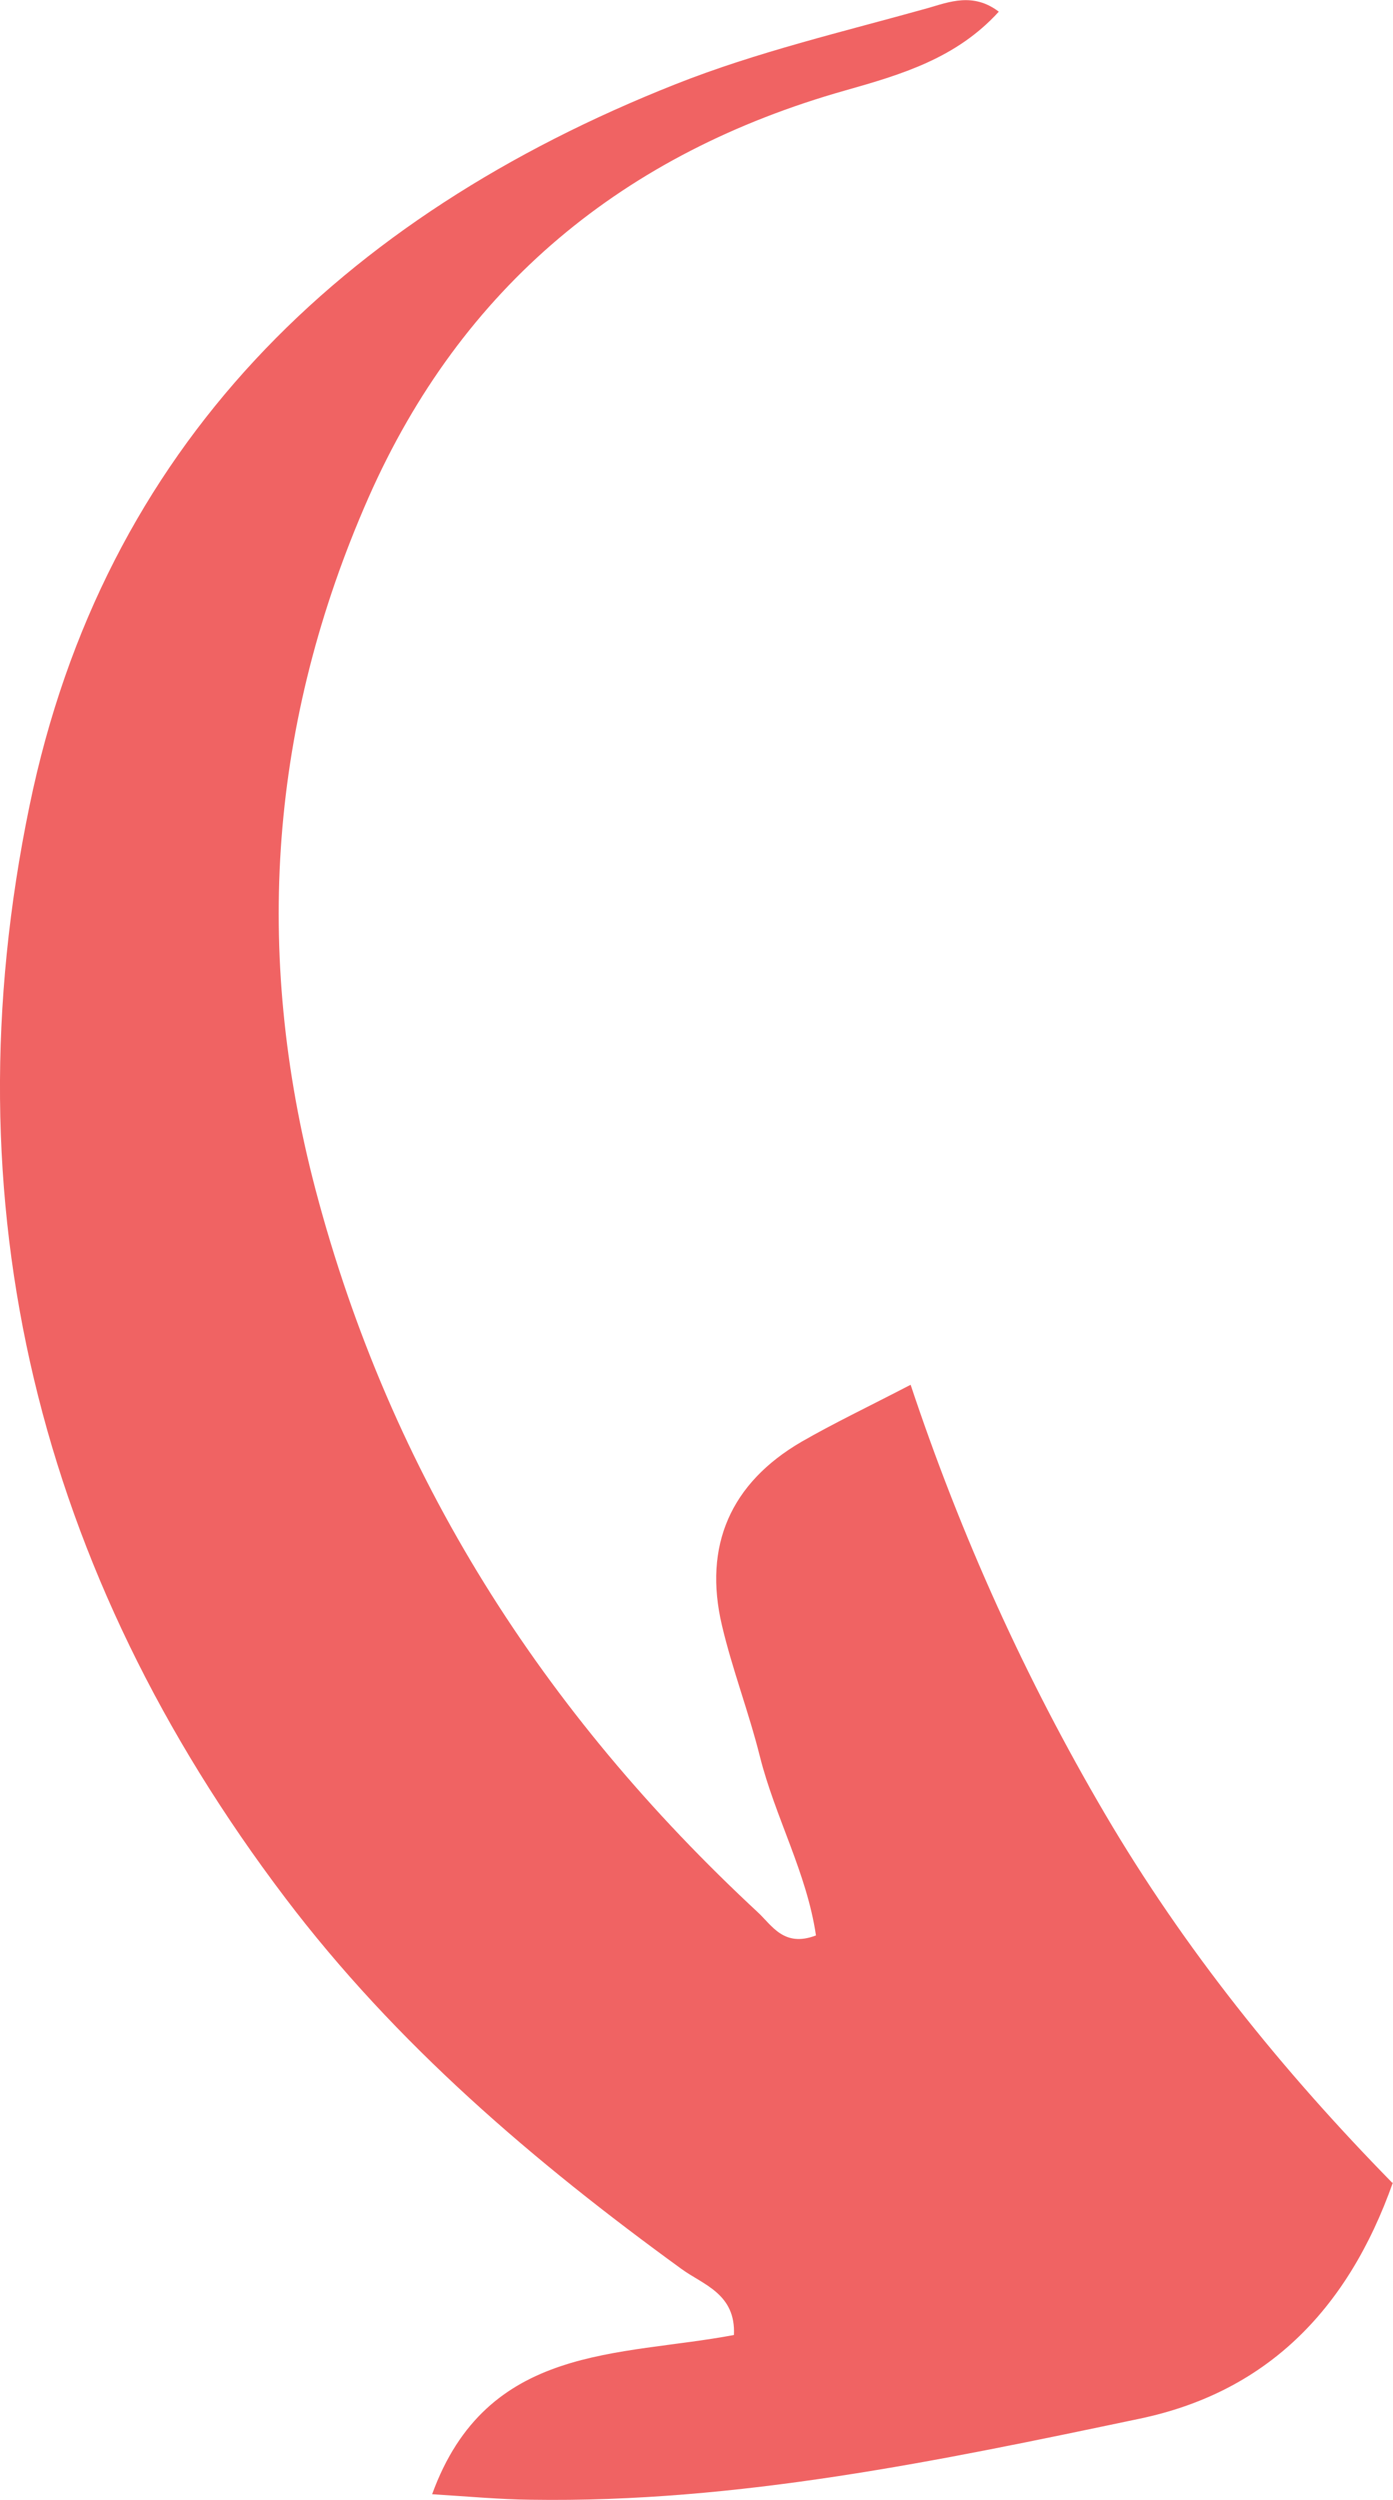
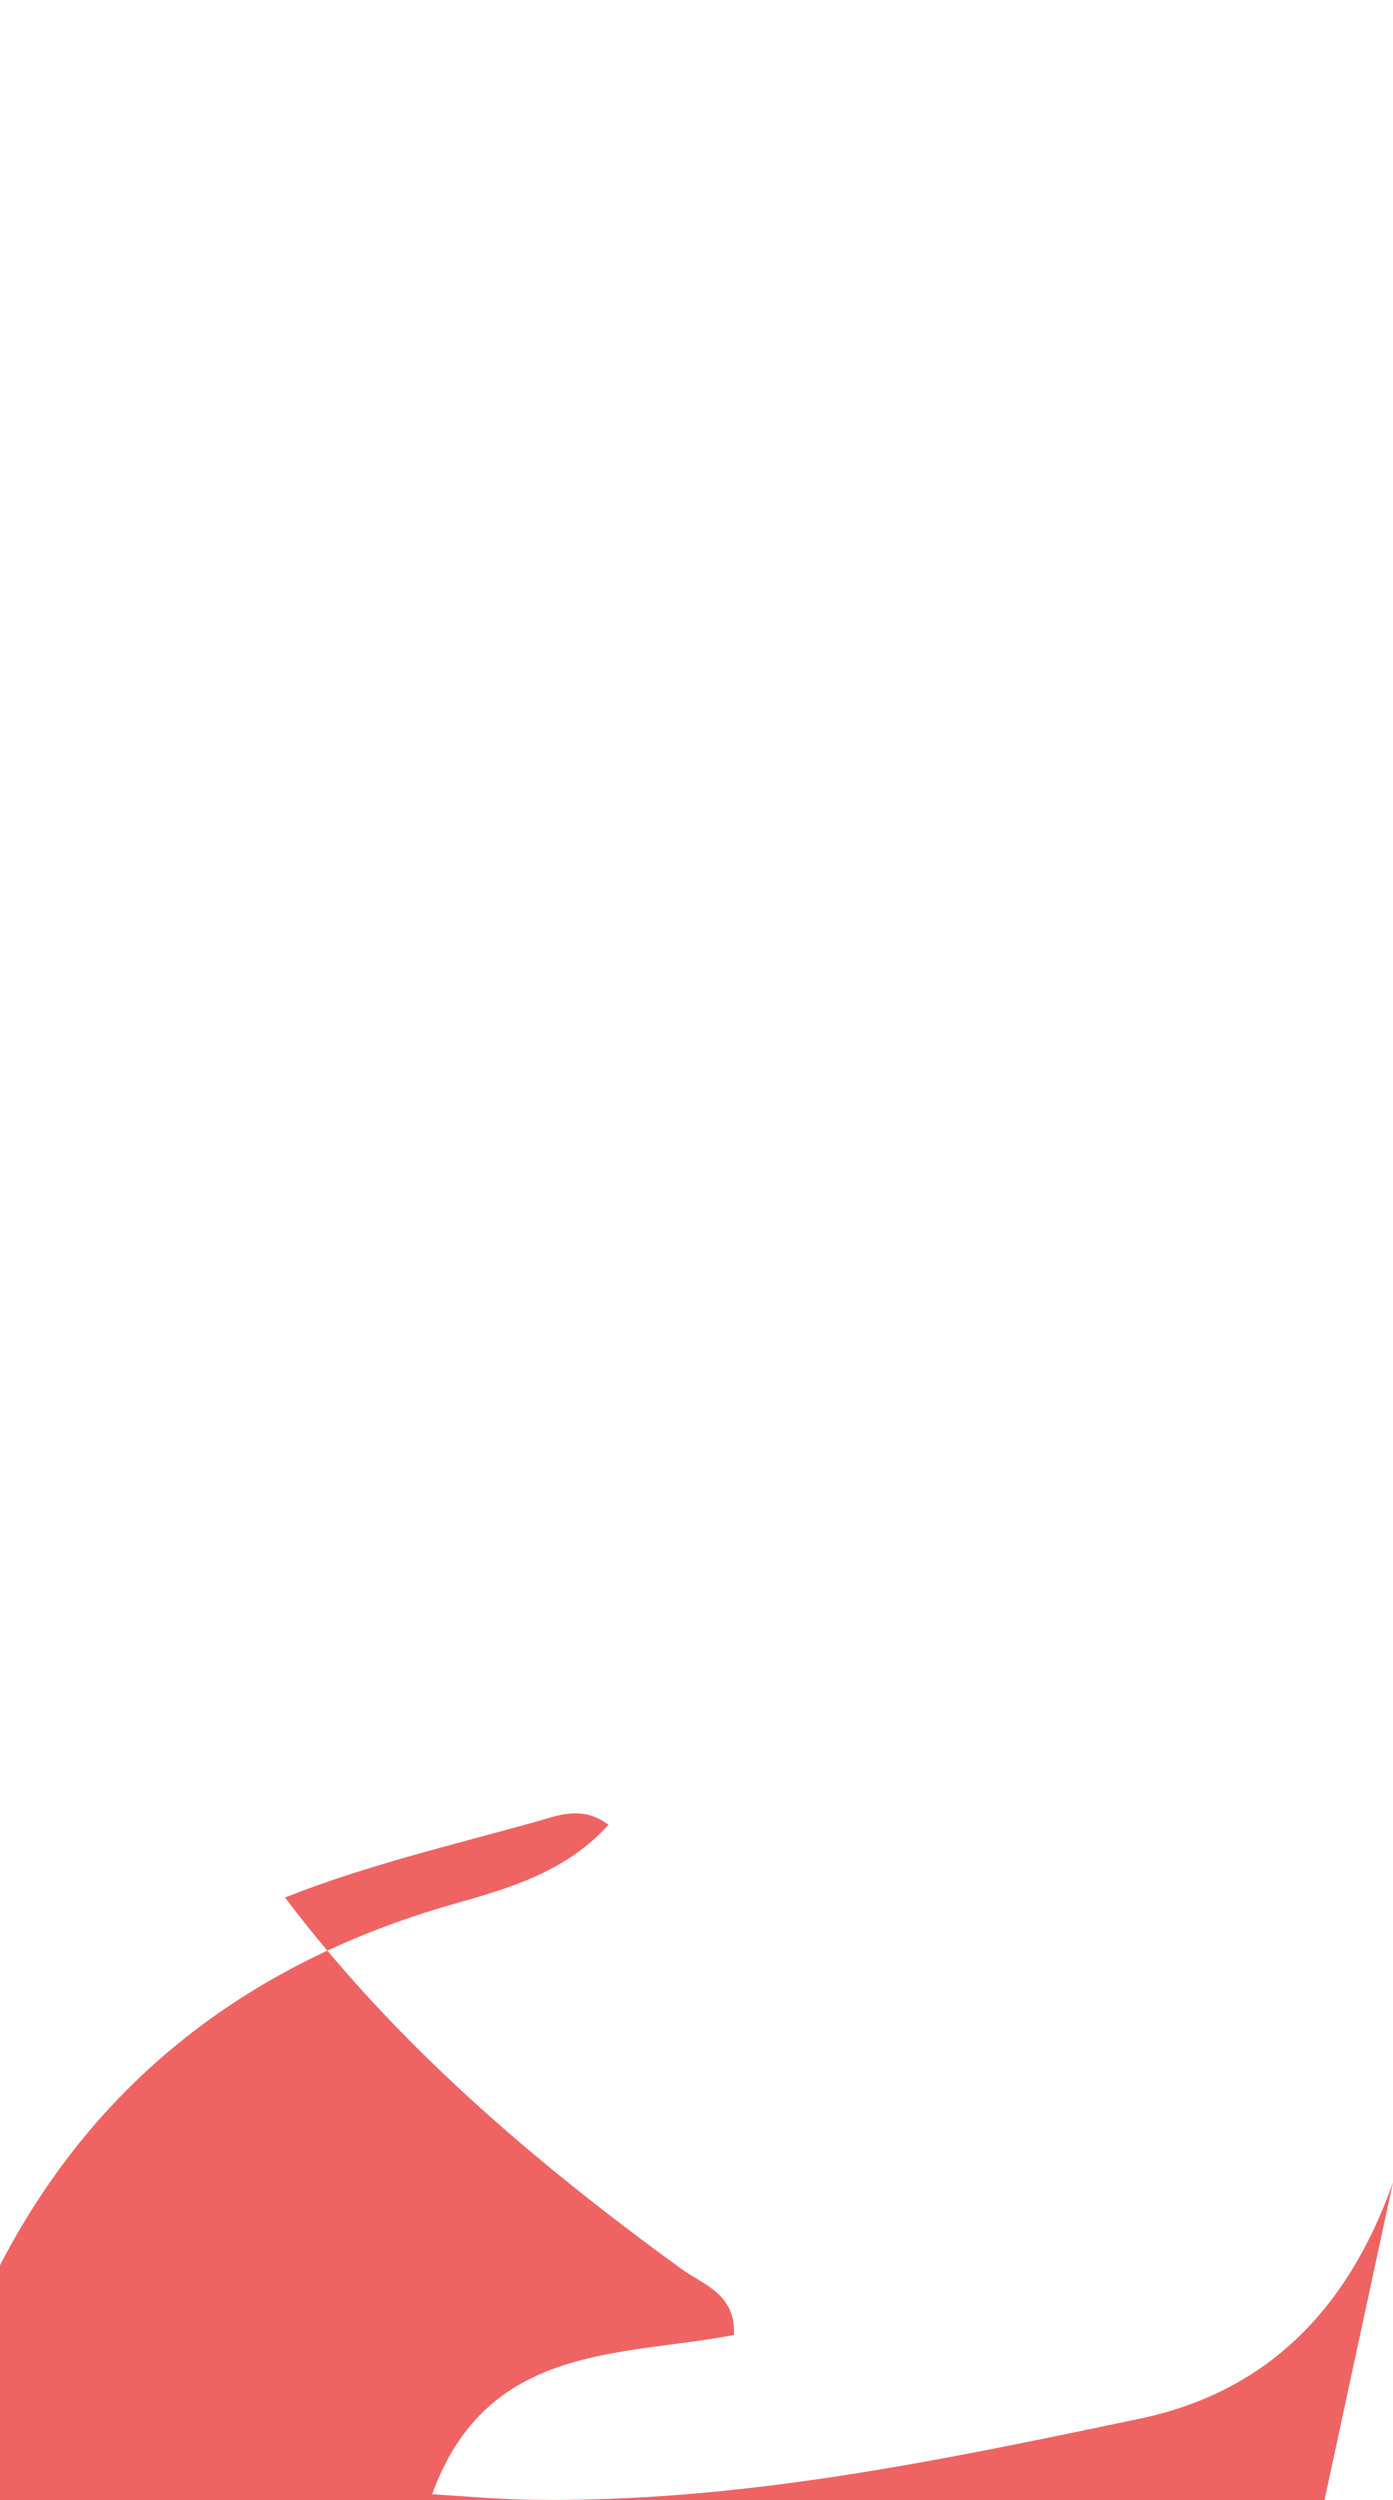
<svg xmlns="http://www.w3.org/2000/svg" id="Ebene_2" viewBox="0 0 42.97 77.09">
  <g id="Ebene_1-2">
    <g id="_2rycCt">
-       <path d="M42.97,67.29c-1.43,4.05-4,6.49-7.81,7.29-6.19,1.3-12.4,2.6-18.78,2.5-.96-.01-1.93-.1-3.05-.17,1.69-4.65,5.78-4.24,9.31-4.91.06-1.27-.95-1.55-1.61-2.03-4.56-3.31-8.82-6.94-12.24-11.46C1.19,48.48-1.63,37.13.91,24.85,3.19,13.78,10.53,6.68,20.83,2.6c2.52-1,5.18-1.62,7.79-2.35.66-.19,1.4-.49,2.19.11-1.31,1.44-3.01,1.94-4.74,2.43-6.82,1.93-11.83,6.04-14.71,12.57-3.03,6.89-3.56,13.96-1.63,21.31,2.33,8.84,7.02,16.14,13.63,22.28.45.41.81,1.11,1.81.73-.28-1.92-1.26-3.65-1.73-5.52-.34-1.36-.85-2.68-1.17-4.04-.58-2.46.27-4.39,2.45-5.66.99-.57,2.02-1.06,3.37-1.76,1.56,4.68,3.55,9.07,6,13.24,2.44,4.15,5.43,7.87,8.86,11.37Z" fill="#f06363" stroke-width="0" />
+       <path d="M42.97,67.29c-1.43,4.05-4,6.49-7.81,7.29-6.19,1.3-12.4,2.6-18.78,2.5-.96-.01-1.93-.1-3.05-.17,1.69-4.65,5.78-4.24,9.31-4.91.06-1.27-.95-1.55-1.61-2.03-4.56-3.31-8.82-6.94-12.24-11.46c2.52-1,5.18-1.62,7.79-2.35.66-.19,1.4-.49,2.19.11-1.31,1.44-3.01,1.94-4.74,2.43-6.82,1.93-11.83,6.04-14.71,12.57-3.03,6.89-3.56,13.96-1.63,21.31,2.33,8.84,7.02,16.14,13.63,22.28.45.41.81,1.11,1.81.73-.28-1.92-1.26-3.65-1.73-5.52-.34-1.36-.85-2.68-1.17-4.04-.58-2.46.27-4.39,2.45-5.66.99-.57,2.02-1.06,3.37-1.76,1.56,4.68,3.55,9.07,6,13.24,2.44,4.15,5.43,7.87,8.86,11.37Z" fill="#f06363" stroke-width="0" />
    </g>
  </g>
</svg>